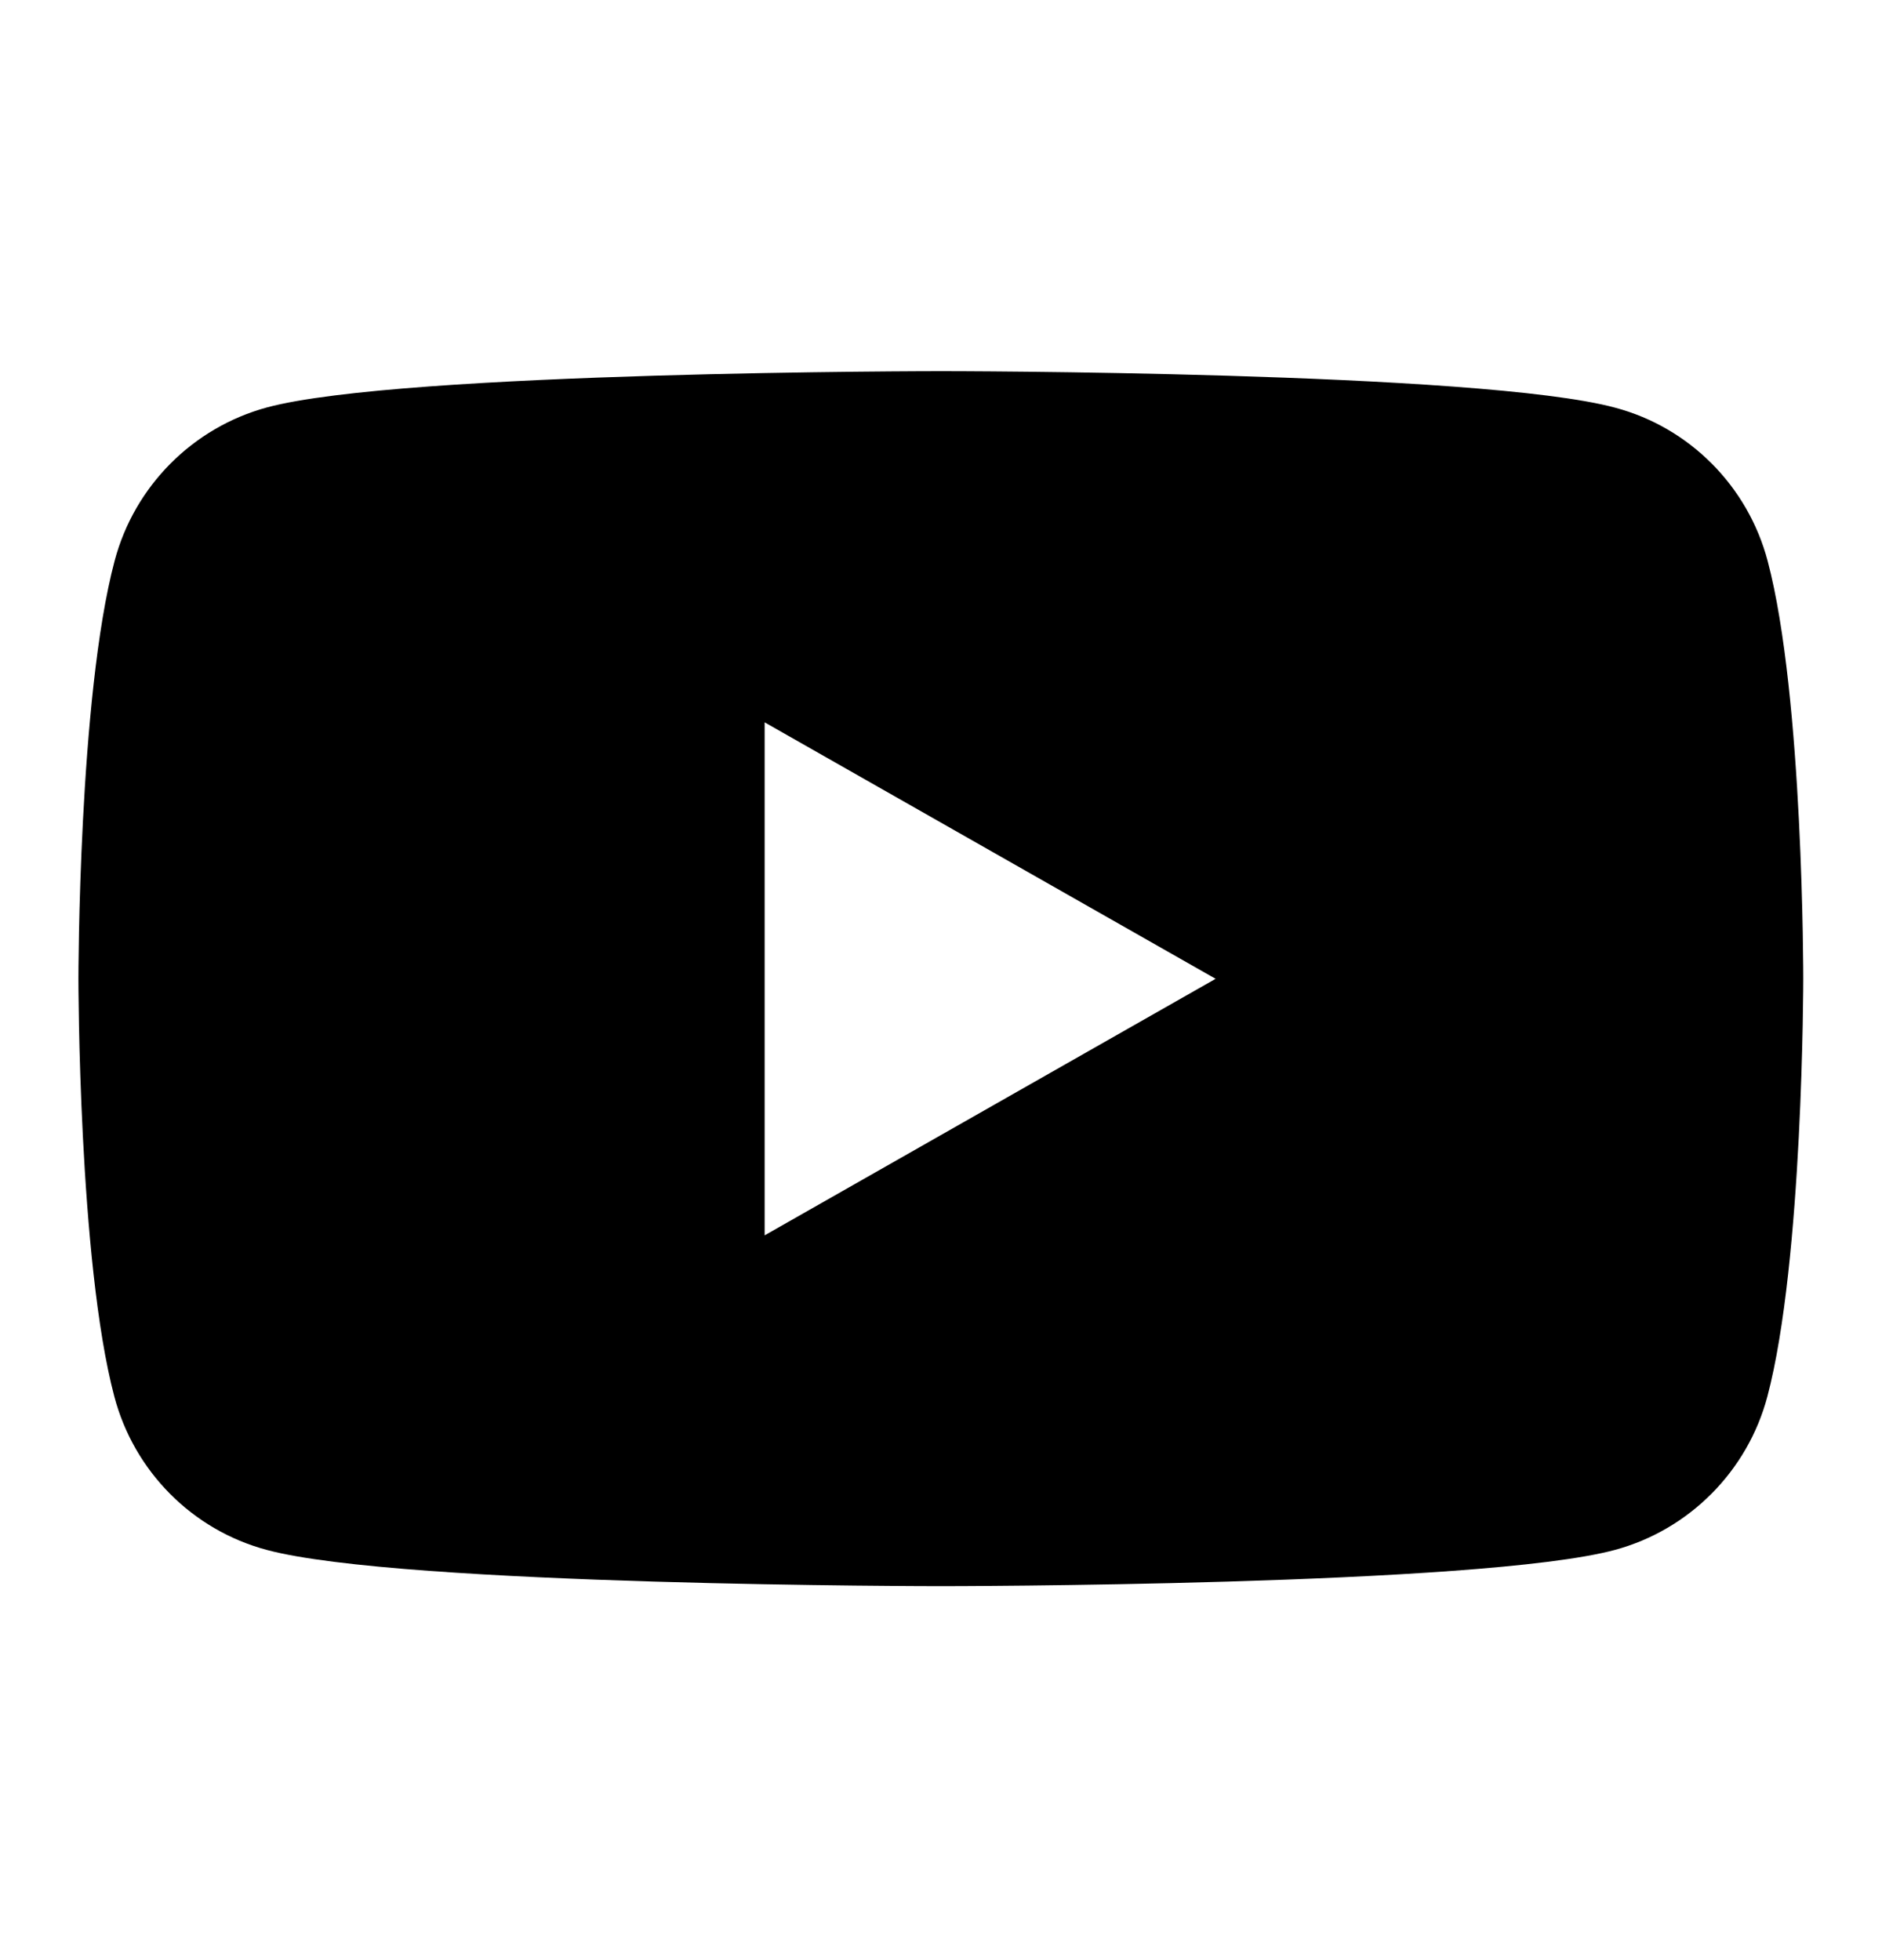
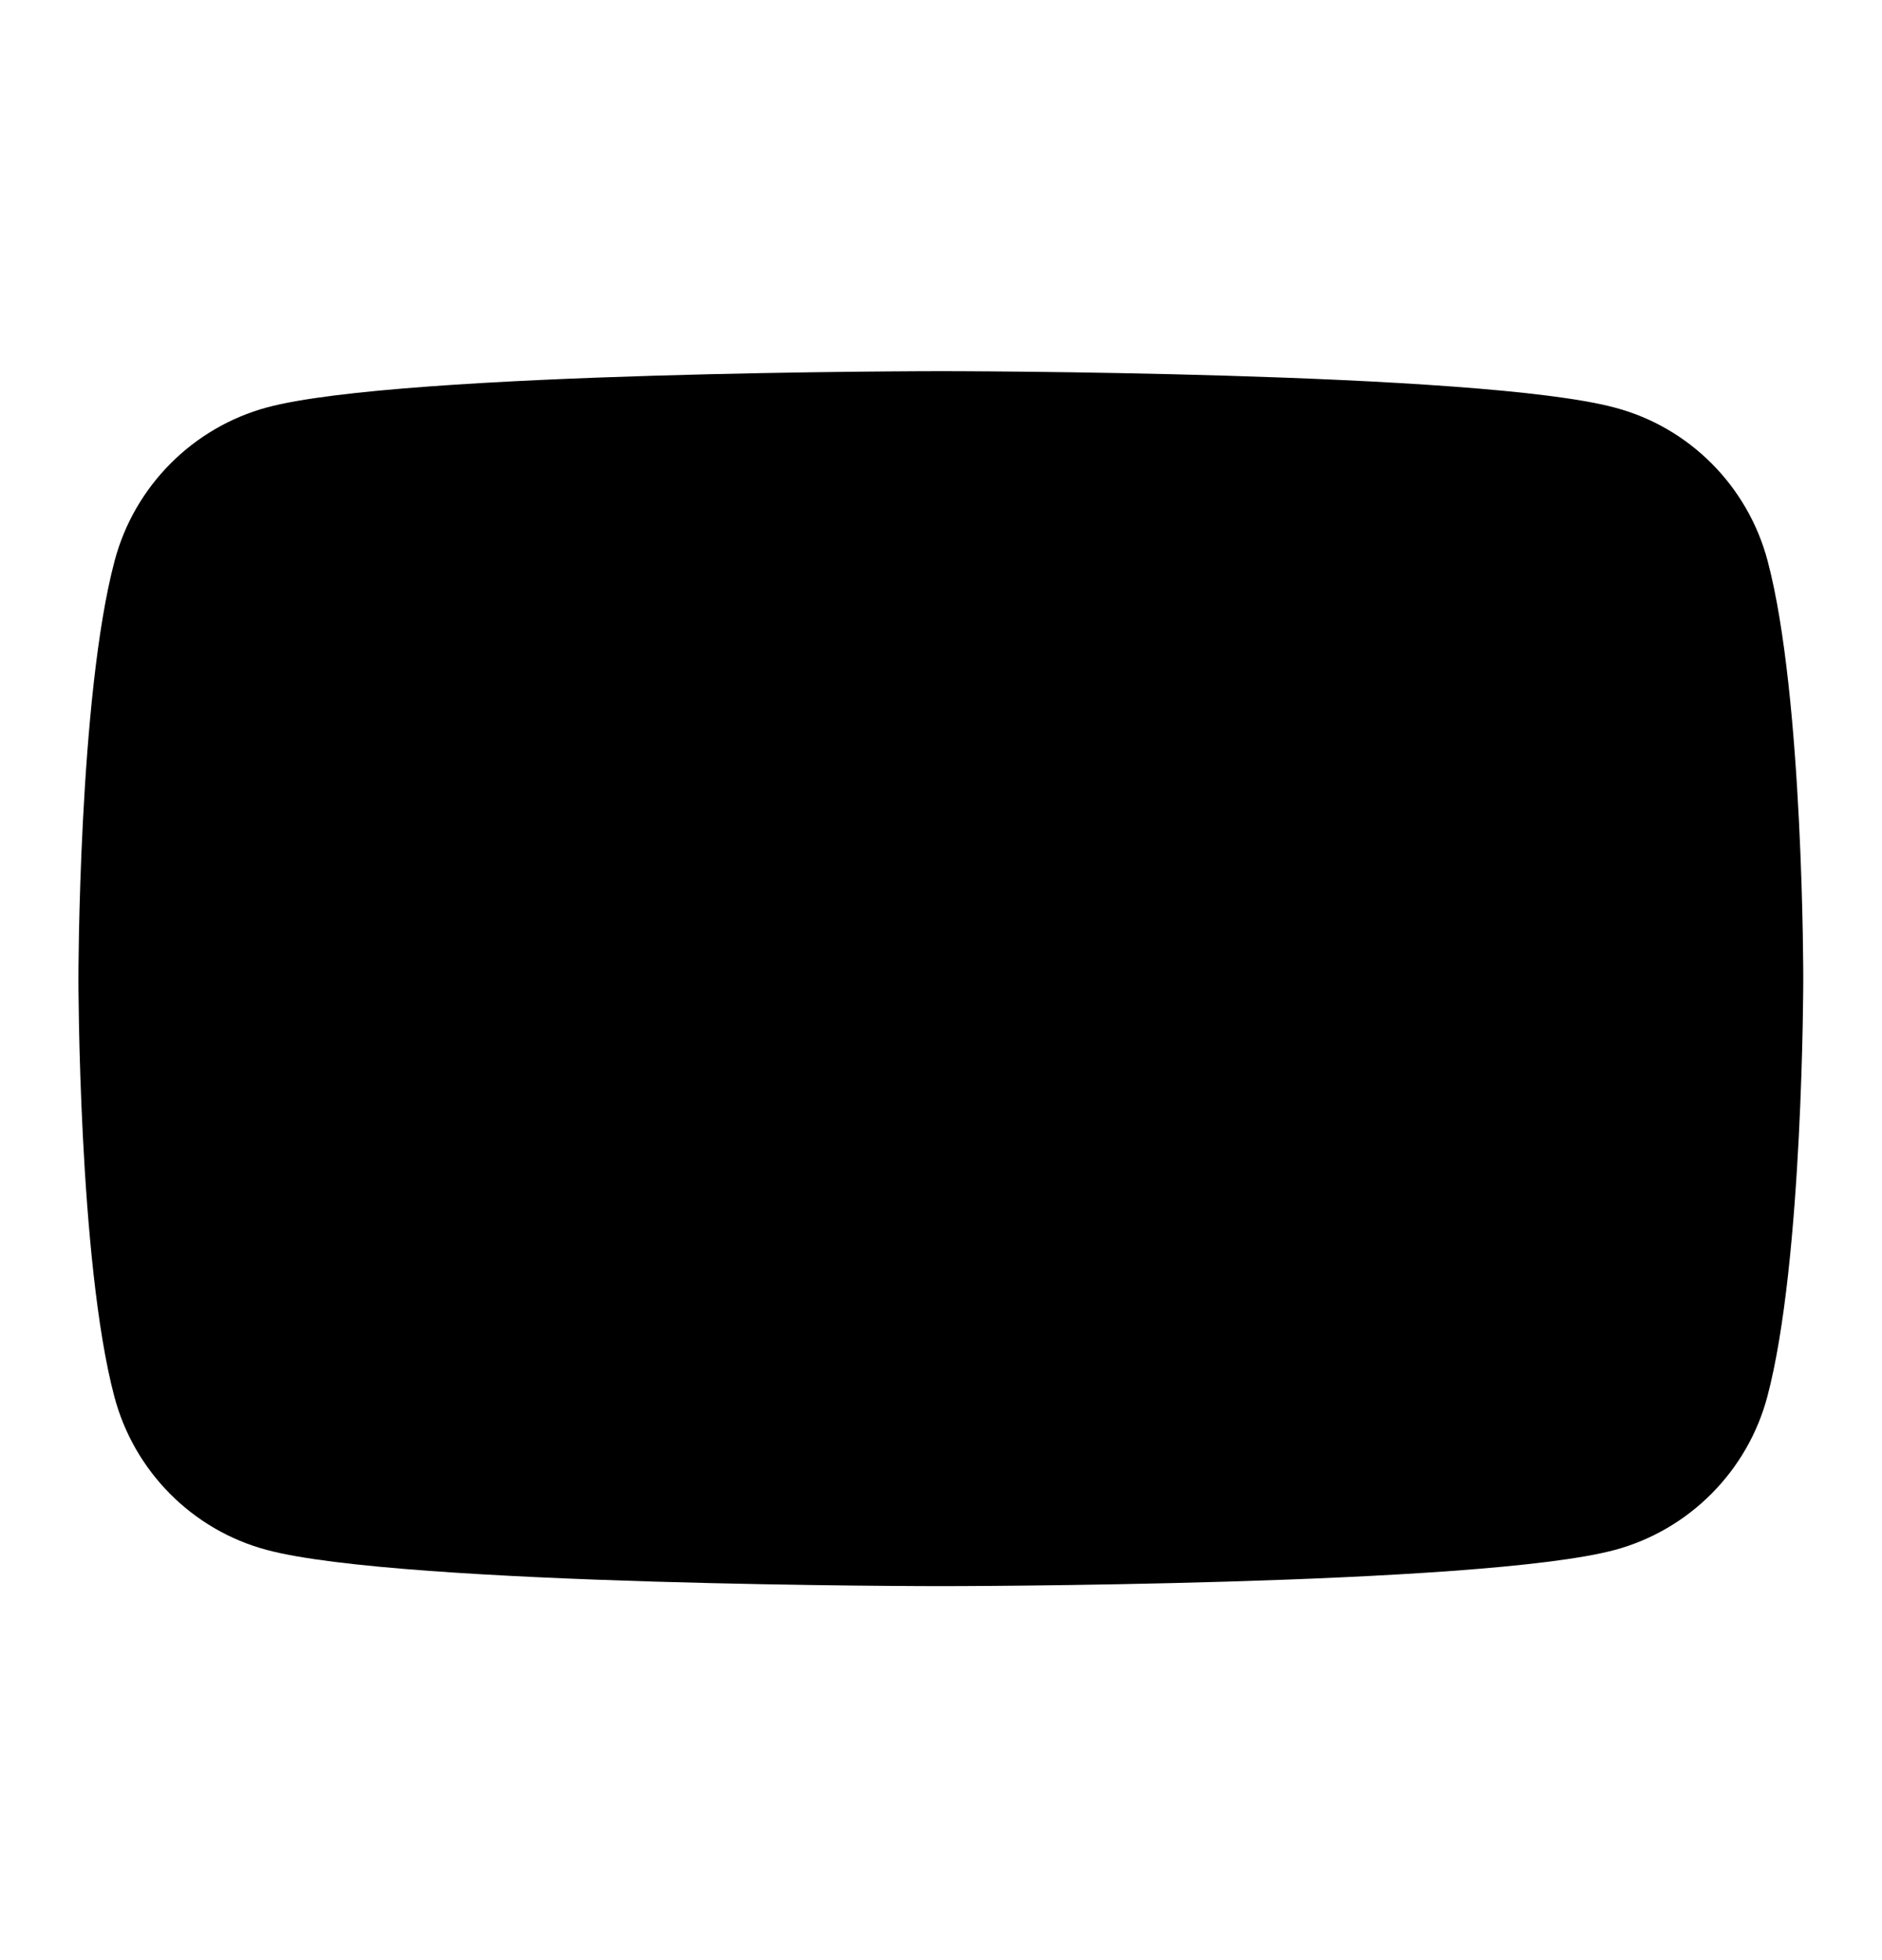
<svg xmlns="http://www.w3.org/2000/svg" width="24" height="25" viewBox="0 0 24 25" fill="none">
-   <path fill-rule="evenodd" clip-rule="evenodd" d="M20.598 5.2C21.545 5.452 22.29 6.201 22.542 7.156C23 8.883 22.996 12.484 22.996 12.484C22.996 12.484 22.996 16.086 22.538 17.812C22.286 18.763 21.541 19.512 20.594 19.768C18.879 20.23 11.998 20.23 11.998 20.23C11.998 20.23 5.117 20.23 3.402 19.768C2.455 19.516 1.71 18.767 1.458 17.812C1 16.086 1 12.484 1 12.484C1 12.484 1 8.883 1.462 7.152C1.714 6.201 2.459 5.452 3.406 5.196C5.121 4.734 12.002 4.734 12.002 4.734C12.002 4.734 18.879 4.734 20.598 5.2ZM9.751 9.213V15.756L15.502 12.484L9.751 9.213Z" fill="black" />
+   <path fill-rule="evenodd" clip-rule="evenodd" d="M20.598 5.2C21.545 5.452 22.29 6.201 22.542 7.156C23 8.883 22.996 12.484 22.996 12.484C22.996 12.484 22.996 16.086 22.538 17.812C22.286 18.763 21.541 19.512 20.594 19.768C18.879 20.23 11.998 20.23 11.998 20.23C11.998 20.23 5.117 20.23 3.402 19.768C2.455 19.516 1.71 18.767 1.458 17.812C1 16.086 1 12.484 1 12.484C1 12.484 1 8.883 1.462 7.152C1.714 6.201 2.459 5.452 3.406 5.196C5.121 4.734 12.002 4.734 12.002 4.734C12.002 4.734 18.879 4.734 20.598 5.2ZM9.751 9.213L15.502 12.484L9.751 9.213Z" fill="black" />
</svg>